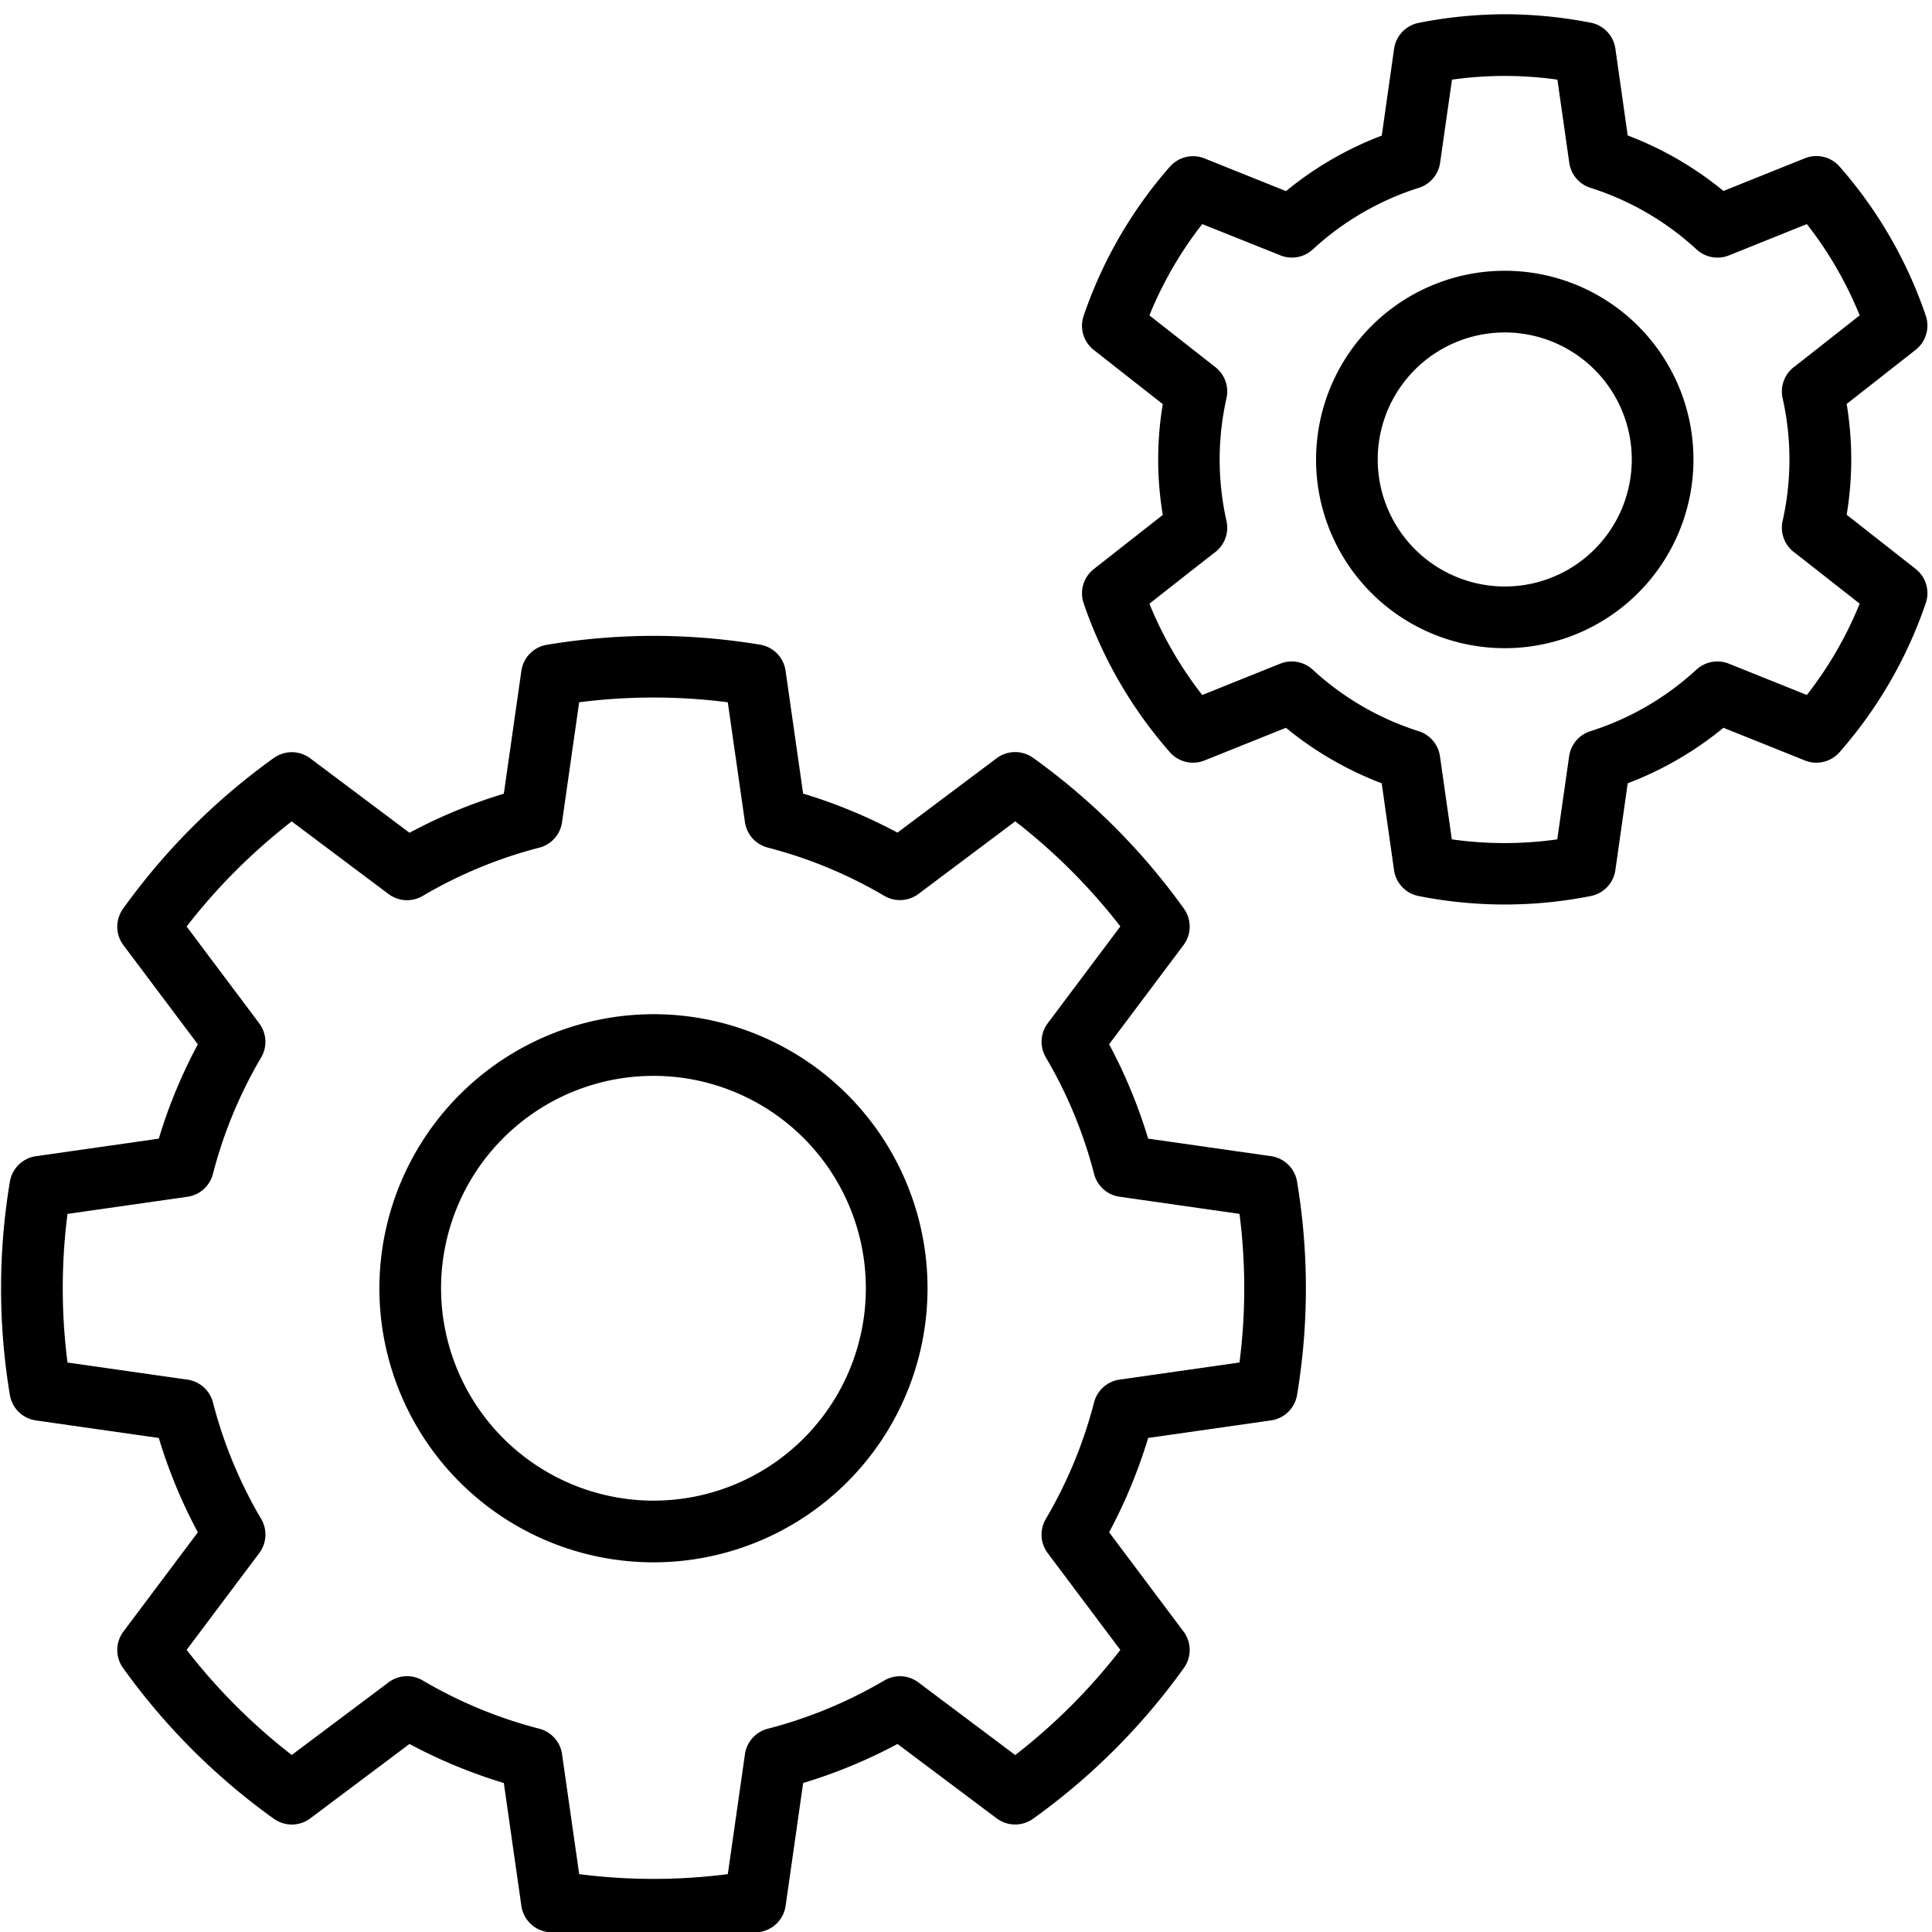
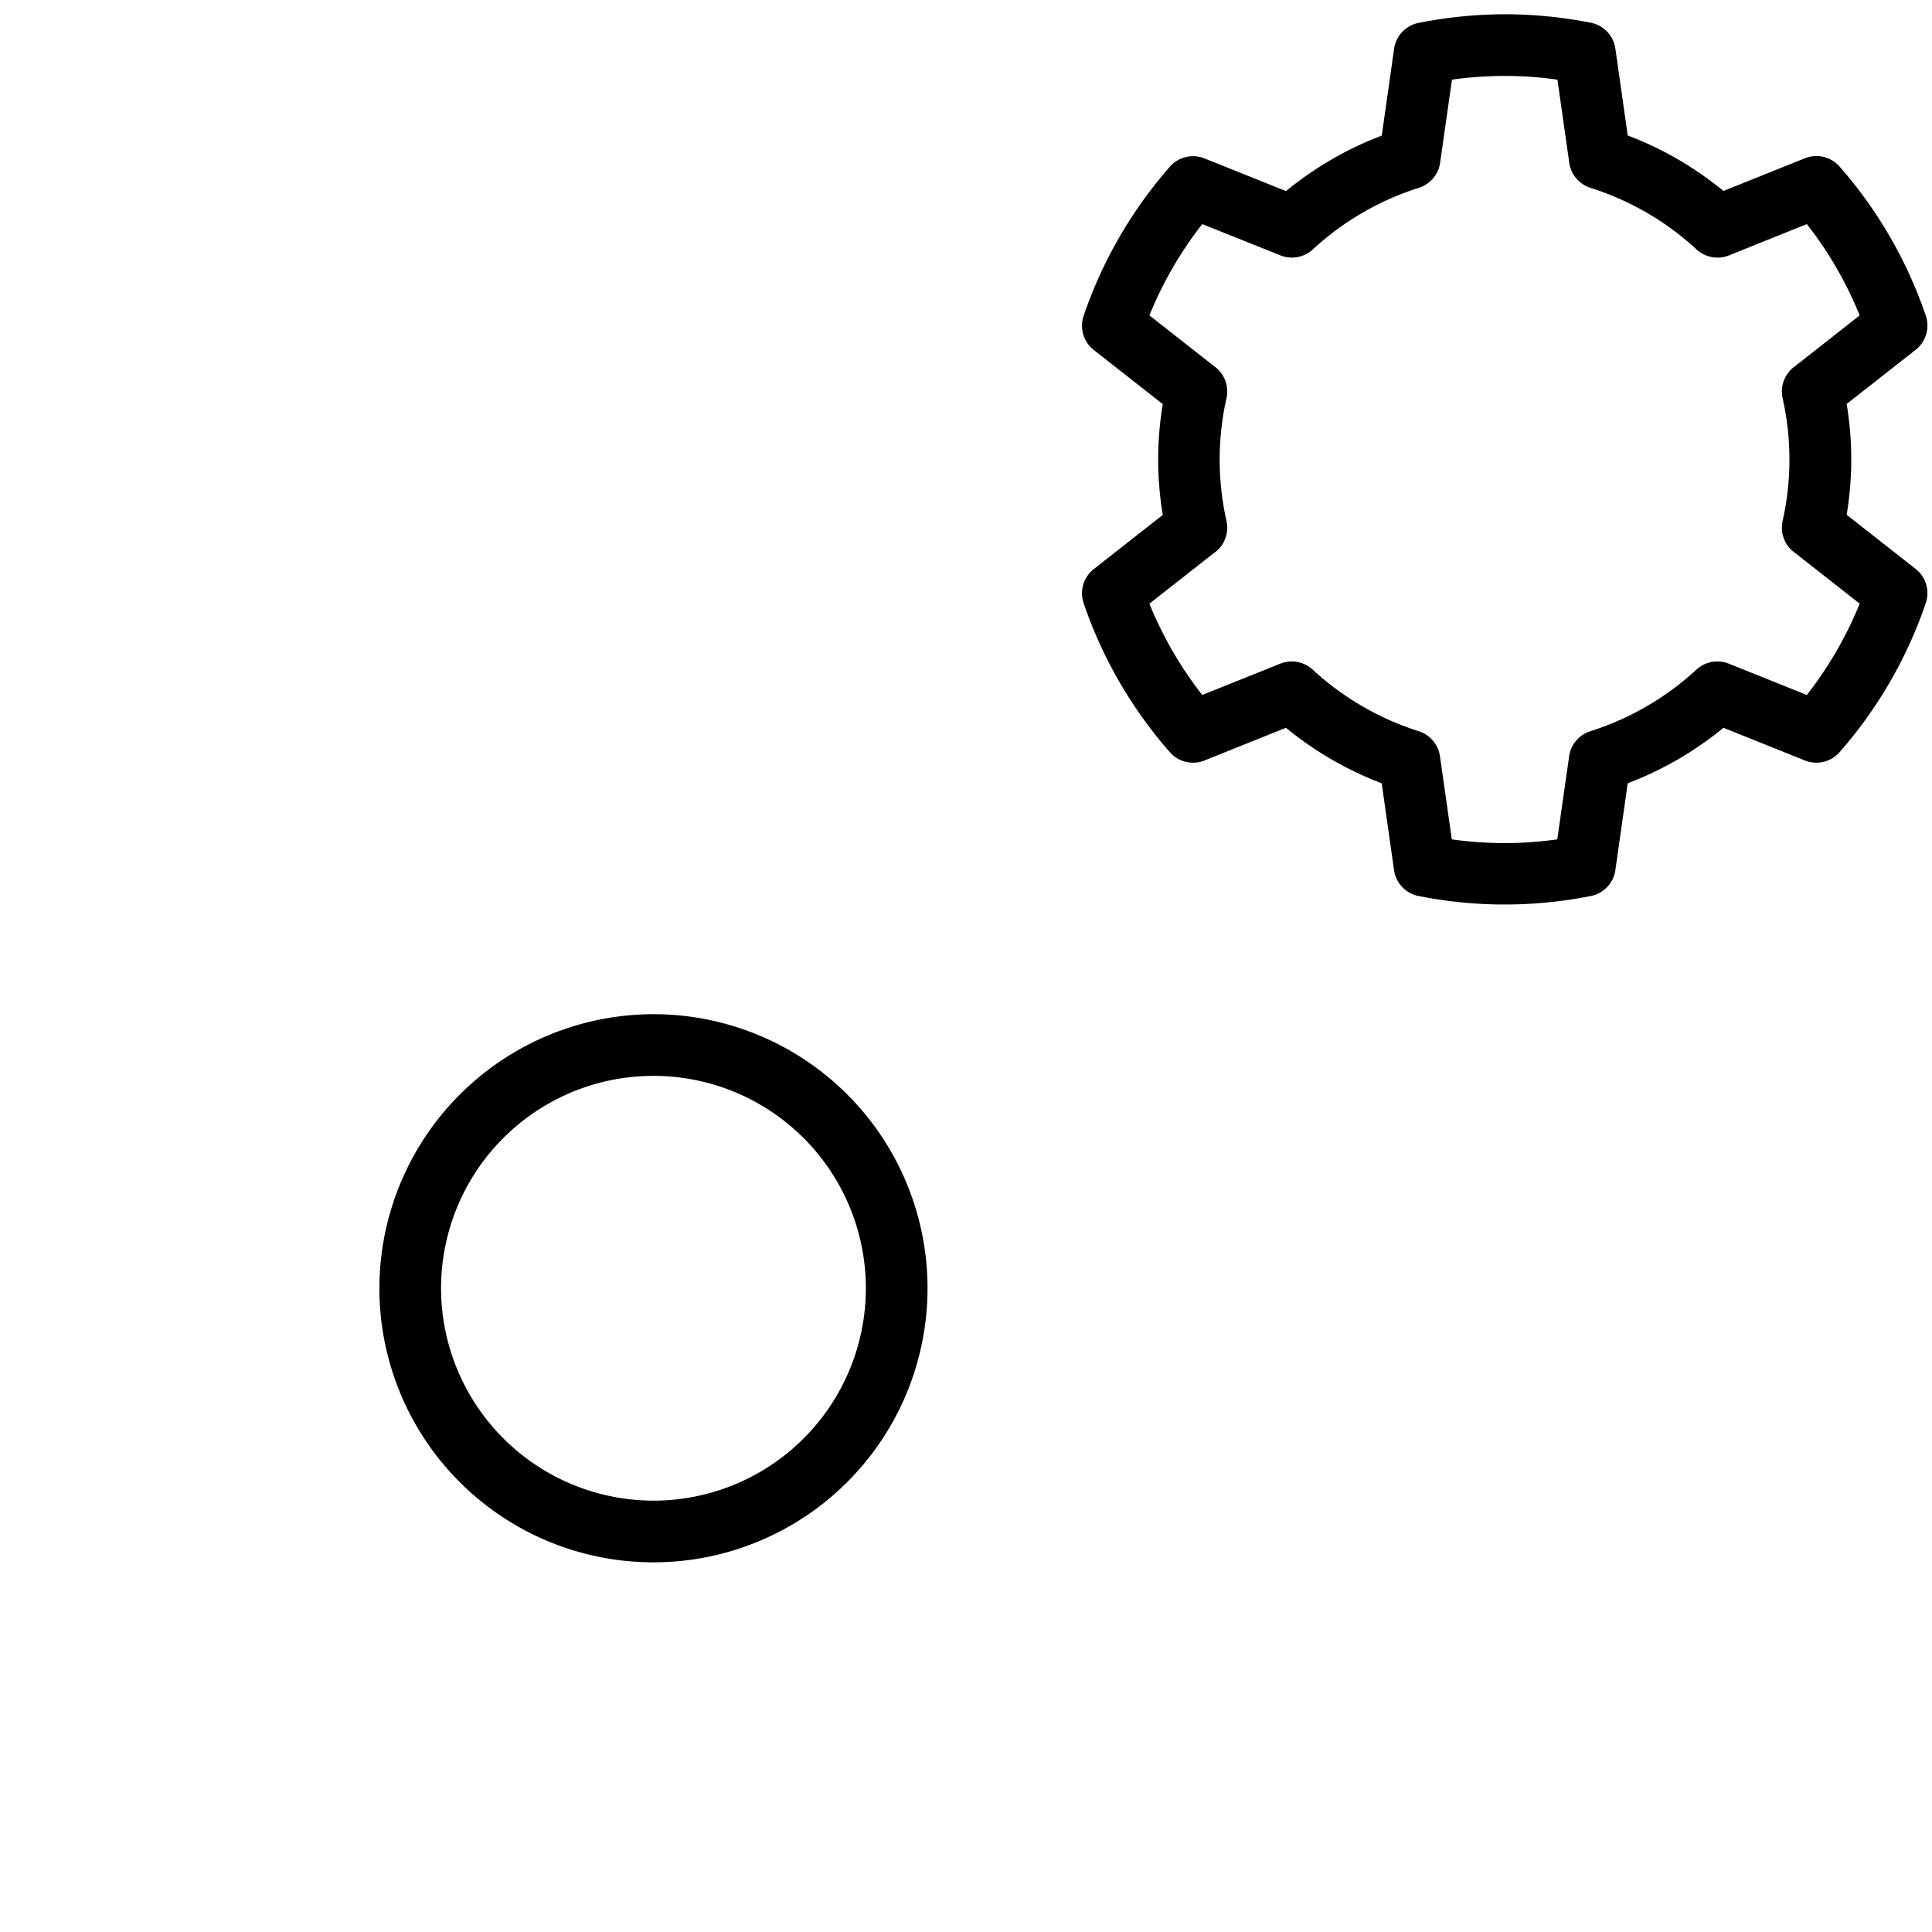
<svg xmlns="http://www.w3.org/2000/svg" width="62.647" height="62.647" viewBox="0 0 62.647 62.647">
  <defs>
    <clipPath id="llxb0tb6ga">
      <path data-name="Rechteck 4385" style="fill:none;stroke:#202867;stroke-width:2px" d="M0 0h62.647v62.647H0z" />
    </clipPath>
  </defs>
  <g style="clip-path:url(#llxb0tb6ga)">
    <path data-name="Ellipse 719" d="M21.189 32.886a8.887 8.887 0 1 1-8.887 8.887 8.9 8.9 0 0 1 8.887-8.887zm0 15.774a6.887 6.887 0 1 0-6.887-6.887 6.895 6.895 0 0 0 6.887 6.887z" />
-     <path data-name="Pfad 15822" d="M21.189 20.618a21.353 21.353 0 0 1 3.456.286 1 1 0 0 1 .828.845l.569 3.984a16.664 16.664 0 0 1 3.059 1.266l3.216-2.412a1 1 0 0 1 1.183-.013 21.212 21.212 0 0 1 4.889 4.889 1 1 0 0 1-.013 1.183l-2.412 3.216a16.663 16.663 0 0 1 1.266 3.059l3.984.569a1 1 0 0 1 .845.828 21.051 21.051 0 0 1 0 6.912 1 1 0 0 1-.845.828l-3.984.569a16.668 16.668 0 0 1-1.266 3.059l2.412 3.216a1 1 0 0 1 .013 1.183 21.215 21.215 0 0 1-4.889 4.889 1 1 0 0 1-1.183-.013l-3.215-2.411a16.666 16.666 0 0 1-3.059 1.266l-.569 3.984a1 1 0 0 1-.828.845 21.064 21.064 0 0 1-6.912 0 1 1 0 0 1-.828-.845l-.569-3.984a16.668 16.668 0 0 1-3.059-1.266l-3.216 2.412a1 1 0 0 1-1.183.013 21.216 21.216 0 0 1-4.889-4.889 1 1 0 0 1 .013-1.183l2.412-3.216a16.662 16.662 0 0 1-1.266-3.059l-3.984-.569a1 1 0 0 1-.845-.828 21.061 21.061 0 0 1 0-6.912 1 1 0 0 1 .845-.828l3.984-.569a16.658 16.658 0 0 1 1.266-3.059L4.003 30.65a1 1 0 0 1-.013-1.183 21.213 21.213 0 0 1 4.889-4.889 1 1 0 0 1 1.183.013l3.216 2.412a16.669 16.669 0 0 1 3.059-1.266l.569-3.984a1 1 0 0 1 .828-.845 21.353 21.353 0 0 1 3.455-.29zm2.41 2.154a18.932 18.932 0 0 0-4.819 0l-.551 3.859a1 1 0 0 1-.652.828.75.75 0 0 1-.092.028 14.671 14.671 0 0 0-3.778 1.564 1 1 0 0 1-1.108-.061l-3.14-2.355a19.2 19.2 0 0 0-3.408 3.408l2.355 3.14a1 1 0 0 1 .061 1.108 14.66 14.66 0 0 0-1.563 3.776 1 1 0 0 1-.858.744l-3.857.551a18.939 18.939 0 0 0 0 4.819l3.849.55a1 1 0 0 1 .867.745 14.665 14.665 0 0 0 1.563 3.776 1 1 0 0 1-.061 1.108l-2.355 3.139a19.207 19.207 0 0 0 3.408 3.408l3.111-2.333a1 1 0 0 1 1.055-.126c.028.013.055.028.082.043a14.669 14.669 0 0 0 3.778 1.564 1 1 0 0 1 .745.869l.55 3.847a18.943 18.943 0 0 0 4.819 0l.551-3.856a1 1 0 0 1 .744-.859 14.669 14.669 0 0 0 3.771-1.56 1 1 0 0 1 1.14.077l3.114 2.336a19.2 19.2 0 0 0 3.408-3.408l-2.355-3.14a1 1 0 0 1-.061-1.108 14.67 14.67 0 0 0 1.564-3.778 1 1 0 0 1 .867-.745l3.849-.55a18.93 18.93 0 0 0 0-4.819l-3.855-.551a1 1 0 0 1-.86-.744 14.666 14.666 0 0 0-1.564-3.778 1 1 0 0 1 .061-1.108l2.355-3.14a19.2 19.2 0 0 0-3.408-3.408l-3.14 2.355a1 1 0 0 1-1.108.061 14.669 14.669 0 0 0-3.775-1.563l-.041-.012a1 1 0 0 1-.706-.847z" />
    <path data-name="Pfad 15823" d="M48.792.462a14.553 14.553 0 0 1 2.788.274 1 1 0 0 1 .8.84l.4 2.816a11.105 11.105 0 0 1 3.105 1.8l2.641-1.06a1 1 0 0 1 1.125.27 14.344 14.344 0 0 1 2.794 4.832 1 1 0 0 1-.329 1.11l-2.236 1.755a10.944 10.944 0 0 1 0 3.593l2.236 1.755a1 1 0 0 1 .329 1.11 14.346 14.346 0 0 1-2.794 4.832 1 1 0 0 1-1.125.27l-2.641-1.06a11.106 11.106 0 0 1-3.105 1.8l-.4 2.816a1 1 0 0 1-.8.84 14.293 14.293 0 0 1-5.577 0 1 1 0 0 1-.8-.84l-.4-2.816a11.105 11.105 0 0 1-3.105-1.8l-2.641 1.06a1 1 0 0 1-1.125-.27 14.342 14.342 0 0 1-2.793-4.827 1 1 0 0 1 .329-1.11l2.236-1.755a10.945 10.945 0 0 1 0-3.593l-2.236-1.755a1 1 0 0 1-.329-1.11 14.341 14.341 0 0 1 2.794-4.832 1 1 0 0 1 1.125-.27l2.642 1.06a11.1 11.1 0 0 1 3.105-1.8l.4-2.816a1 1 0 0 1 .8-.84 14.551 14.551 0 0 1 2.787-.279zm1.709 2.121a12.167 12.167 0 0 0-3.419 0l-.385 2.695a1 1 0 0 1-.689.812 9.155 9.155 0 0 0-3.442 2 1 1 0 0 1-1.082.176l-2.5-1a12.322 12.322 0 0 0-1.713 2.961l2.114 1.659a1 1 0 0 1 .386 1.022 9.061 9.061 0 0 0 0 3.988 1 1 0 0 1-.424 1.049l-2.076 1.63a12.32 12.32 0 0 0 1.713 2.961l2.53-1.016a1 1 0 0 1 1.047.19 9.157 9.157 0 0 0 3.442 2 1 1 0 0 1 .689.812l.385 2.695a12.162 12.162 0 0 0 3.419 0l.385-2.695a1 1 0 0 1 .689-.812 9.156 9.156 0 0 0 3.442-2 1 1 0 0 1 1.047-.19l2.53 1.015a12.324 12.324 0 0 0 1.713-2.961l-2.091-1.641a1 1 0 0 1-.409-1.037 9.061 9.061 0 0 0 0-3.988 1 1 0 0 1 .4-1.03l2.1-1.651a12.324 12.324 0 0 0-1.713-2.961l-2.5 1.005a1 1 0 0 1-1.073-.18 9.156 9.156 0 0 0-3.442-2 1 1 0 0 1-.689-.812z" />
-     <path data-name="Ellipse 720" d="M47.813 8.859a6.119 6.119 0 1 1-5.06 7.02 6.126 6.126 0 0 1 5.06-7.02zm1.64 10.106a4.119 4.119 0 1 0-4.726-3.406 4.124 4.124 0 0 0 4.726 3.406z" />
  </g>
</svg>